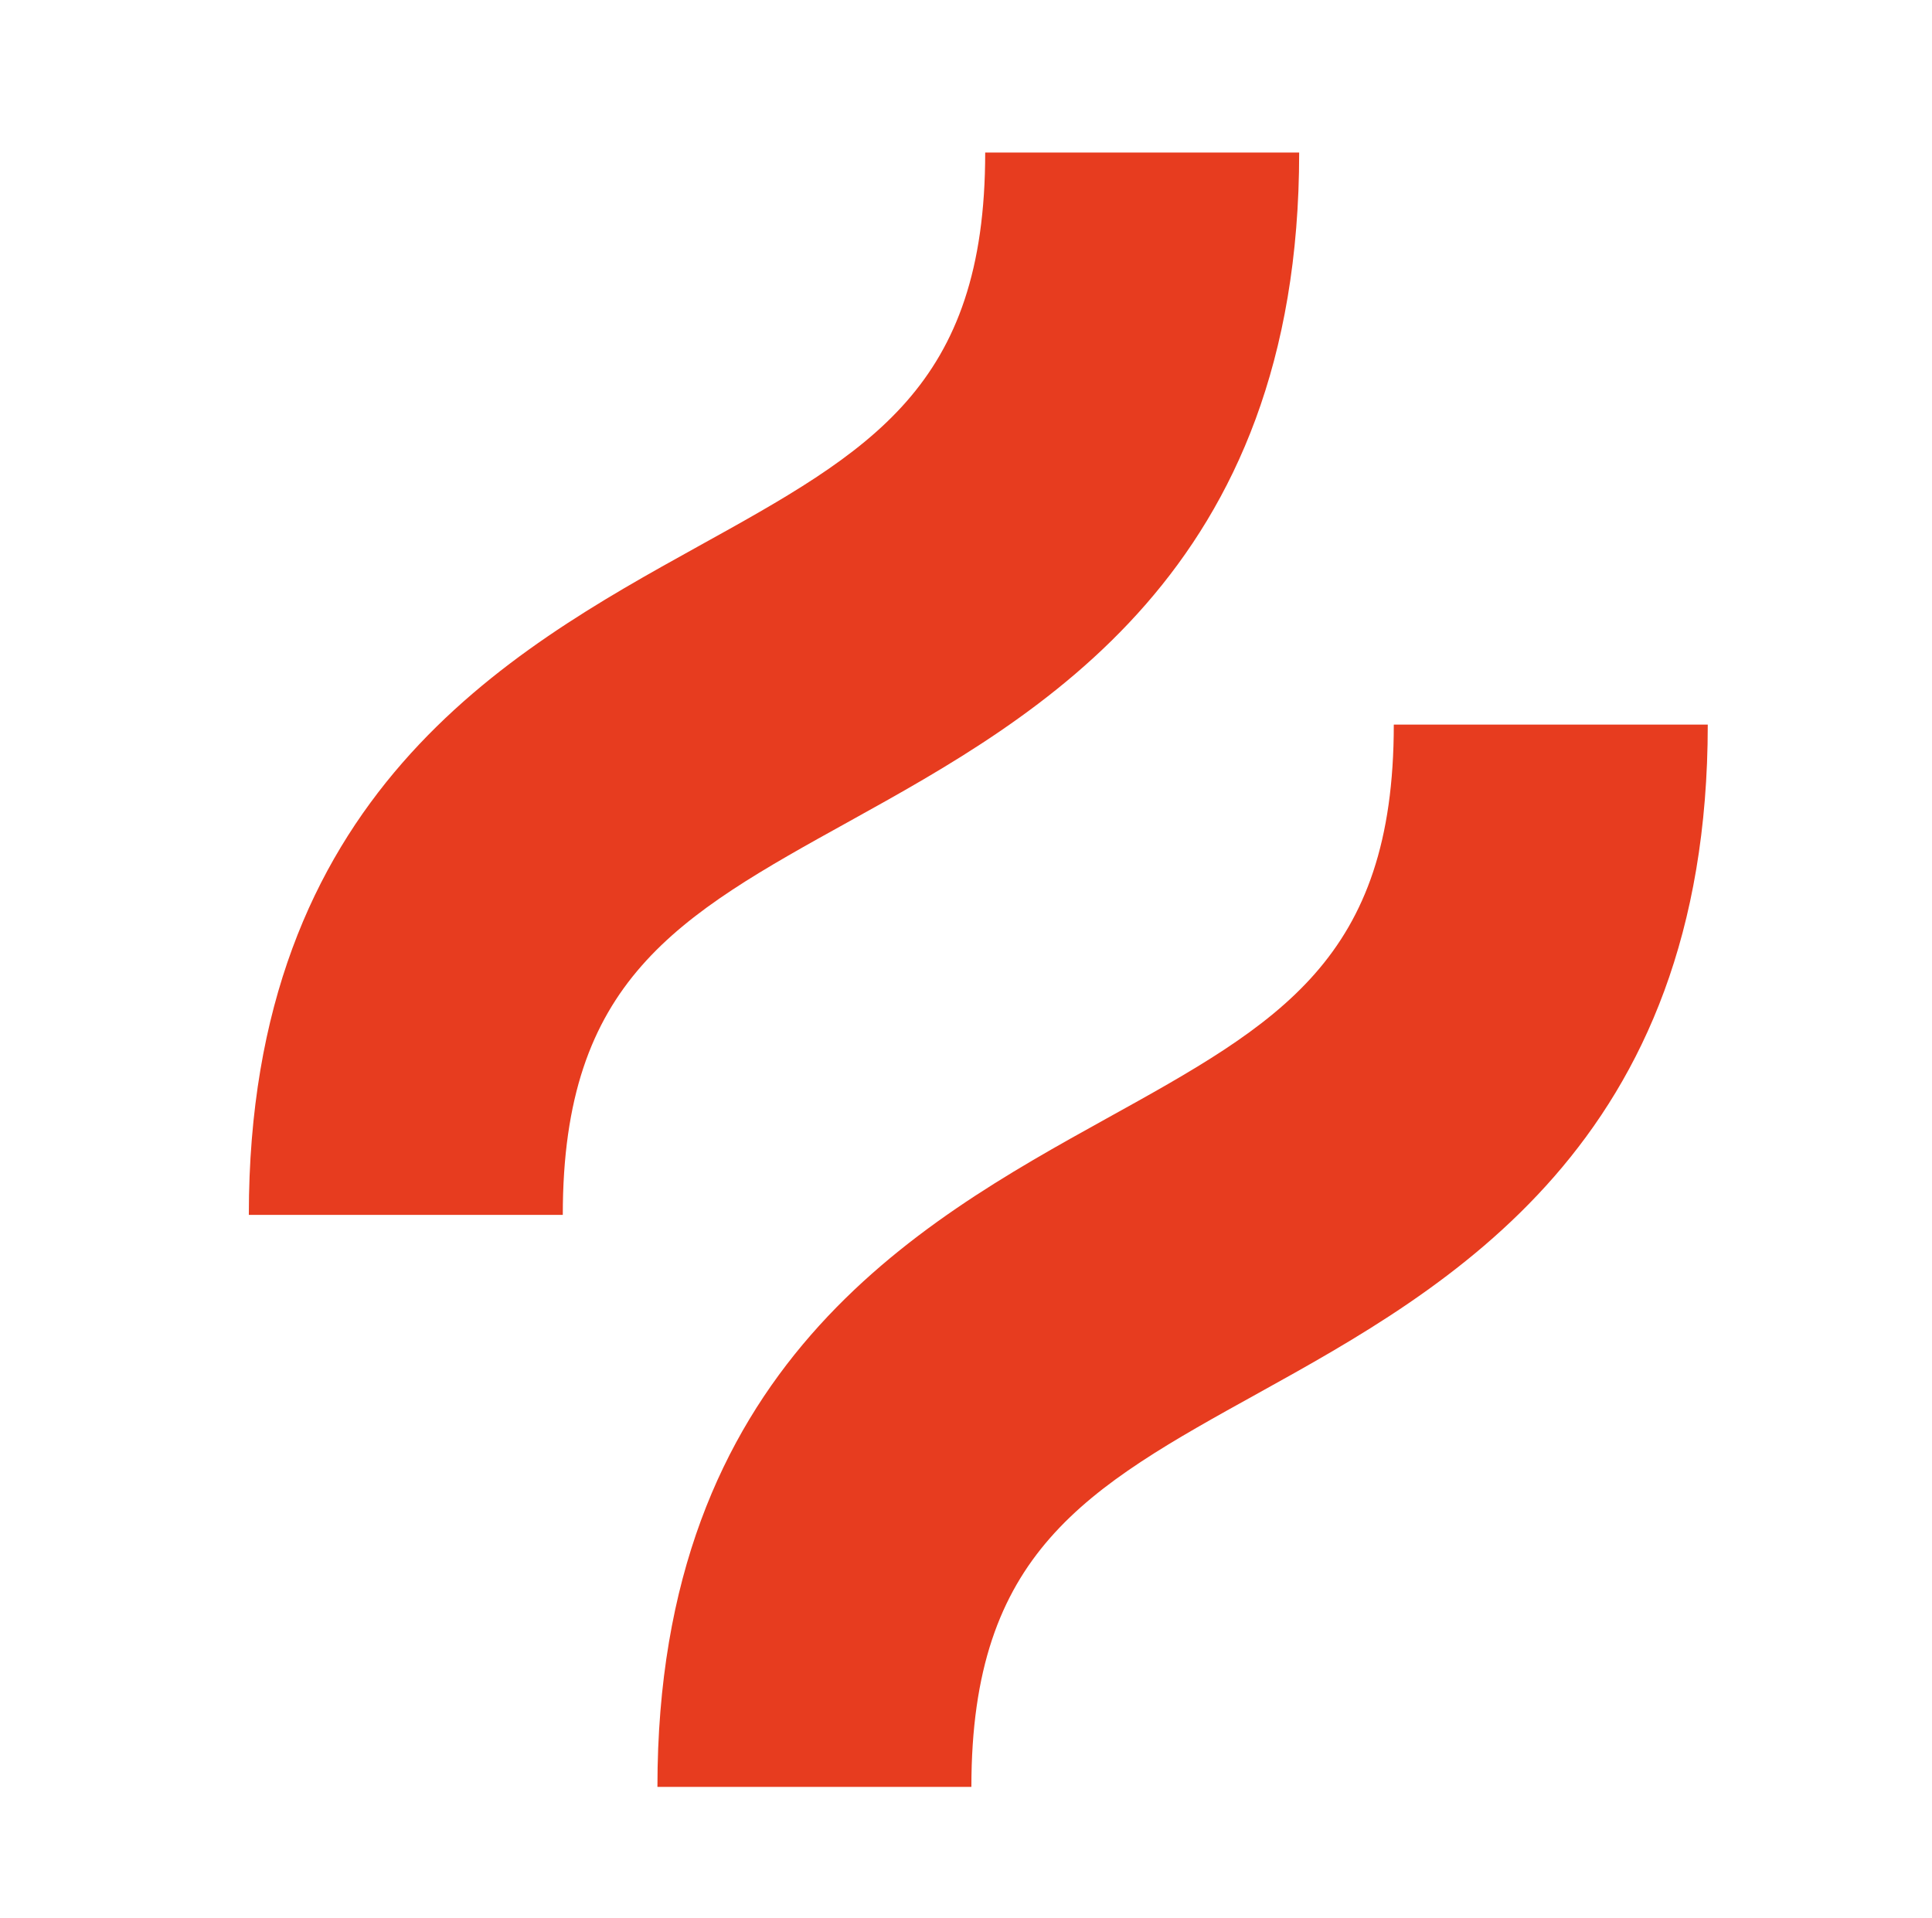
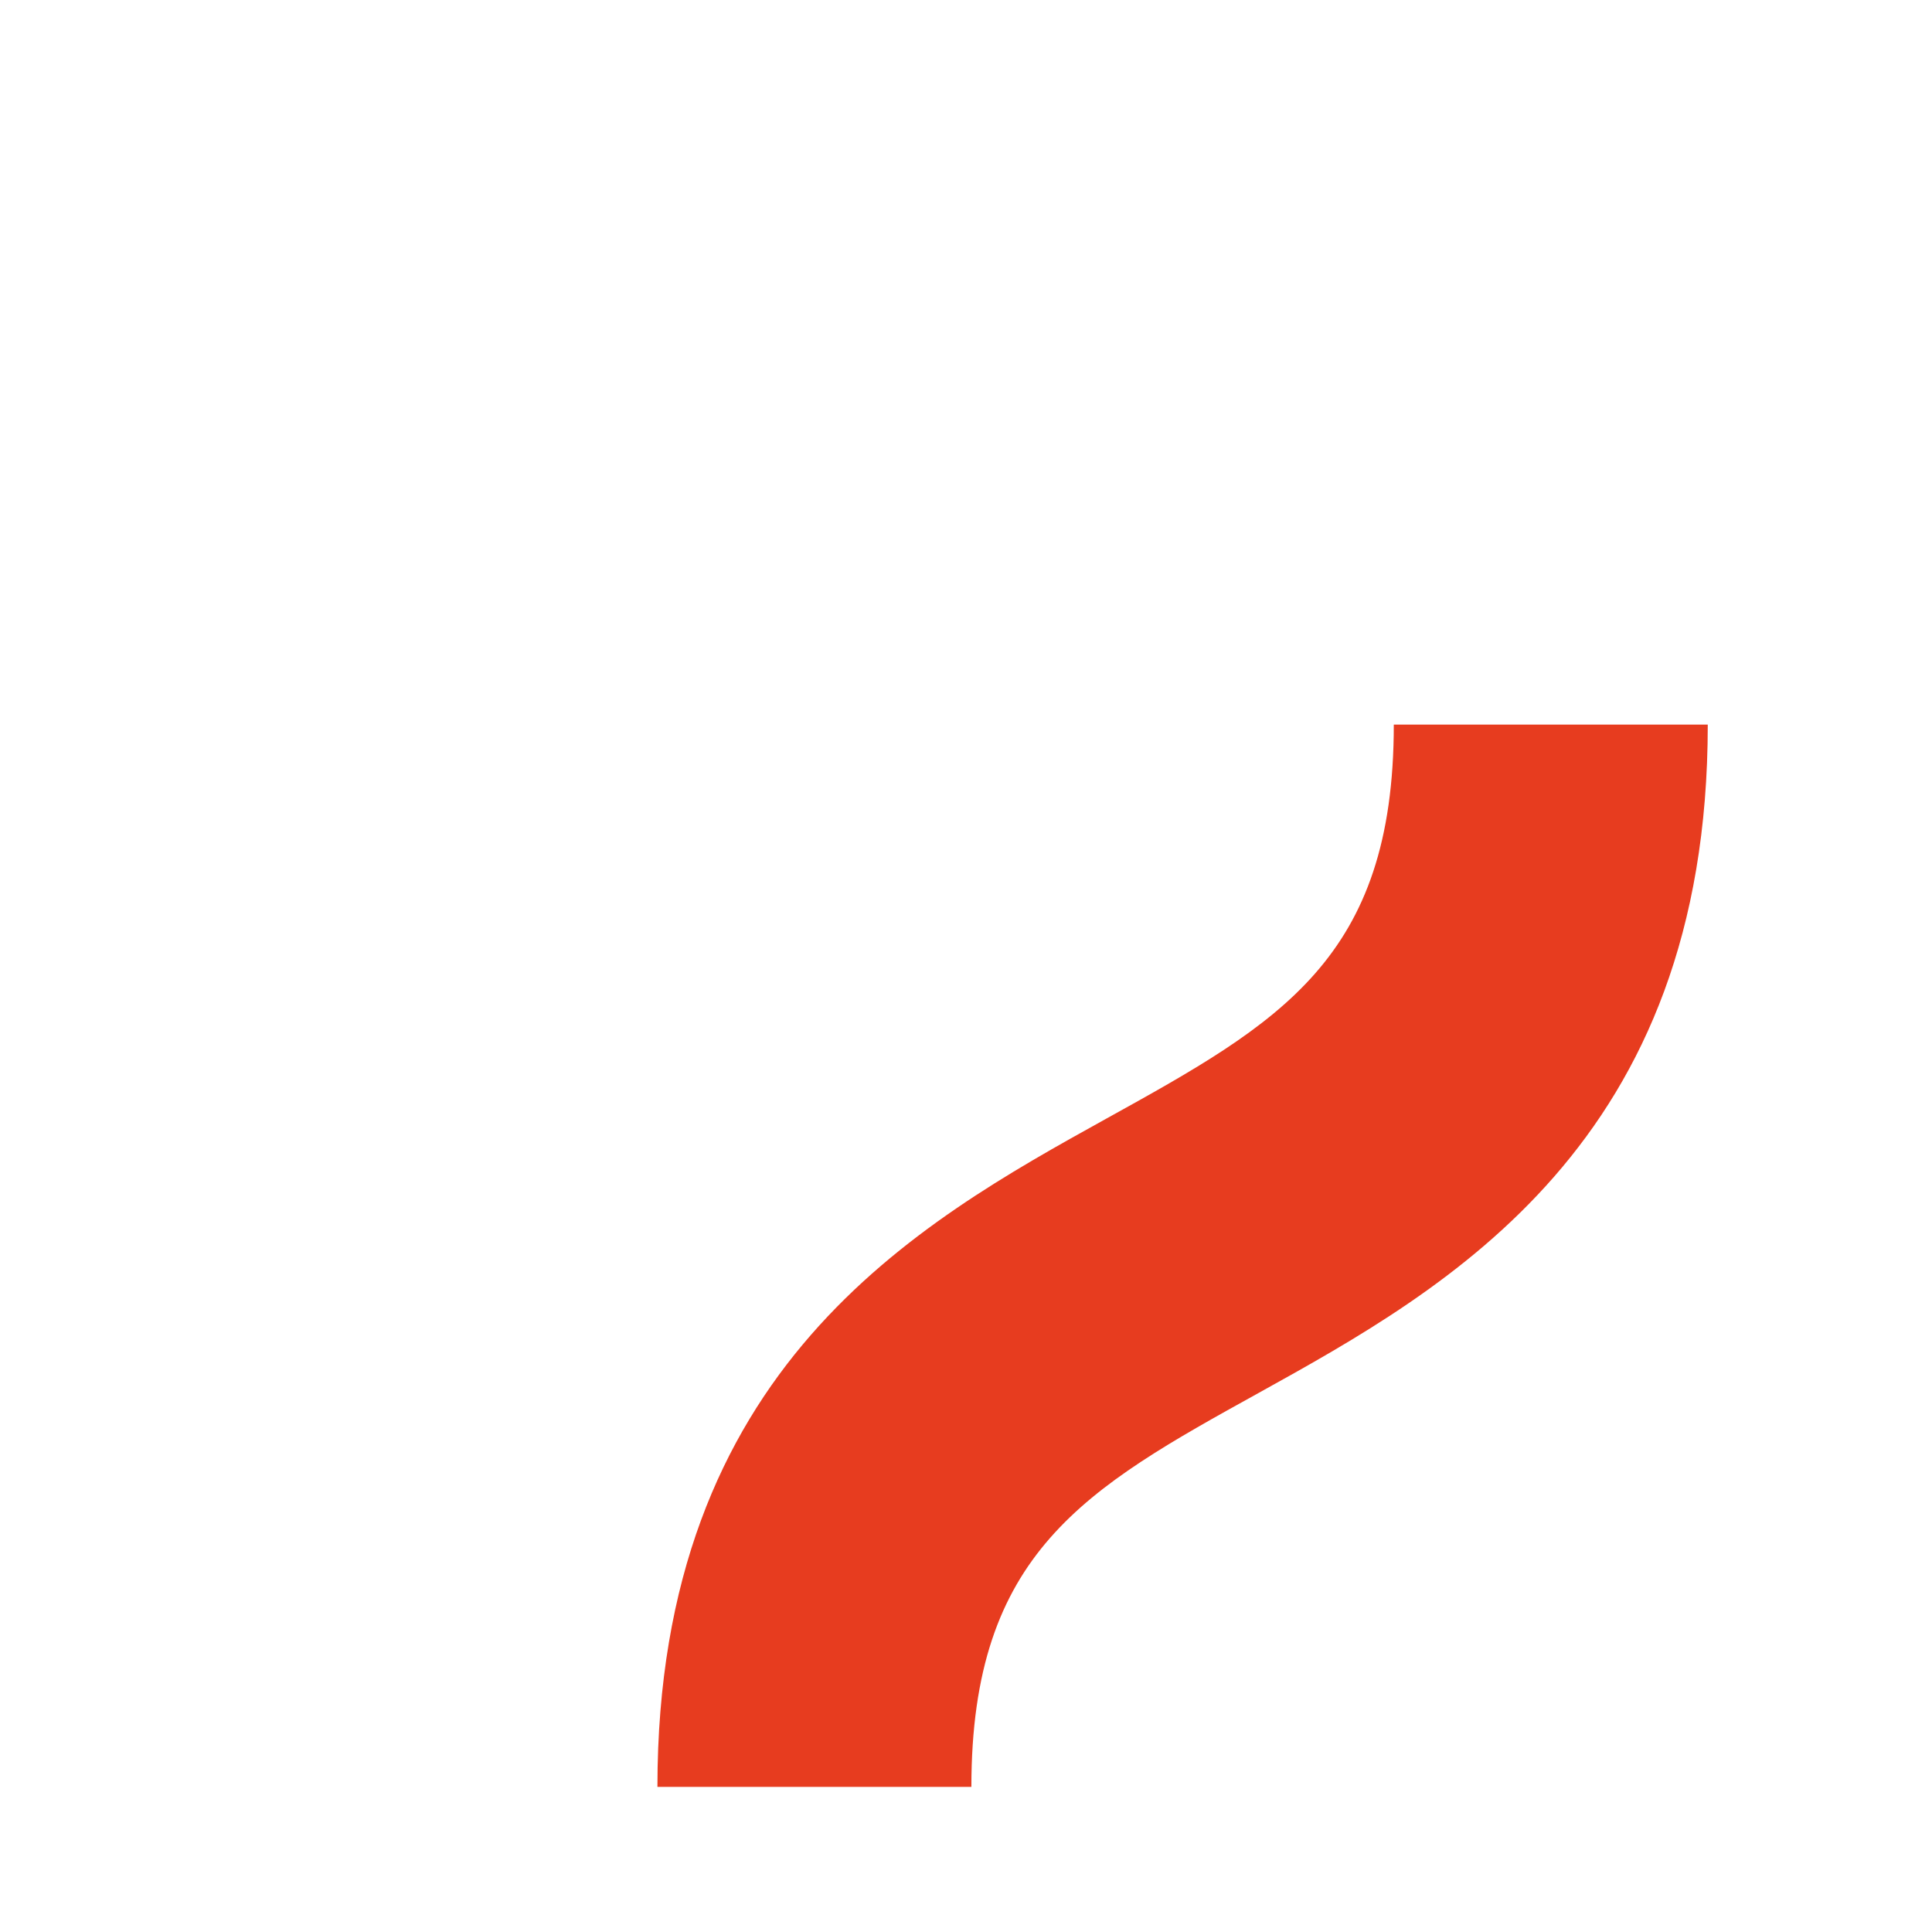
<svg xmlns="http://www.w3.org/2000/svg" width="141" height="140" viewBox="0 0 141 140" fill="none">
  <g clip-path="url(#clip0_1_50)">
-     <path d="M62.045 59.911C75.868 52.248 94.815 41.72 94.815 11.135H71.901C71.901 28.252 63.557 32.9 50.929 39.891C37.107 47.553 18.16 58.081 18.16 88.667H41.073C41.073 71.549 49.417 66.901 62.045 59.911Z" fill="#E73C1F" />
    <path d="M101.721 52.883C101.721 70 93.377 74.648 80.749 81.639C66.927 89.301 47.98 99.829 47.98 130.415H70.893C70.893 113.297 79.237 108.649 91.865 101.659C105.688 93.996 124.635 83.468 124.635 52.883H101.721Z" fill="#E73C1F" />
  </g>
  <defs>
    <clipPath id="clip0_1_50">
      <rect width="140" height="140" fill="white" transform="translate(0.333)" />
    </clipPath>
  </defs>
</svg>